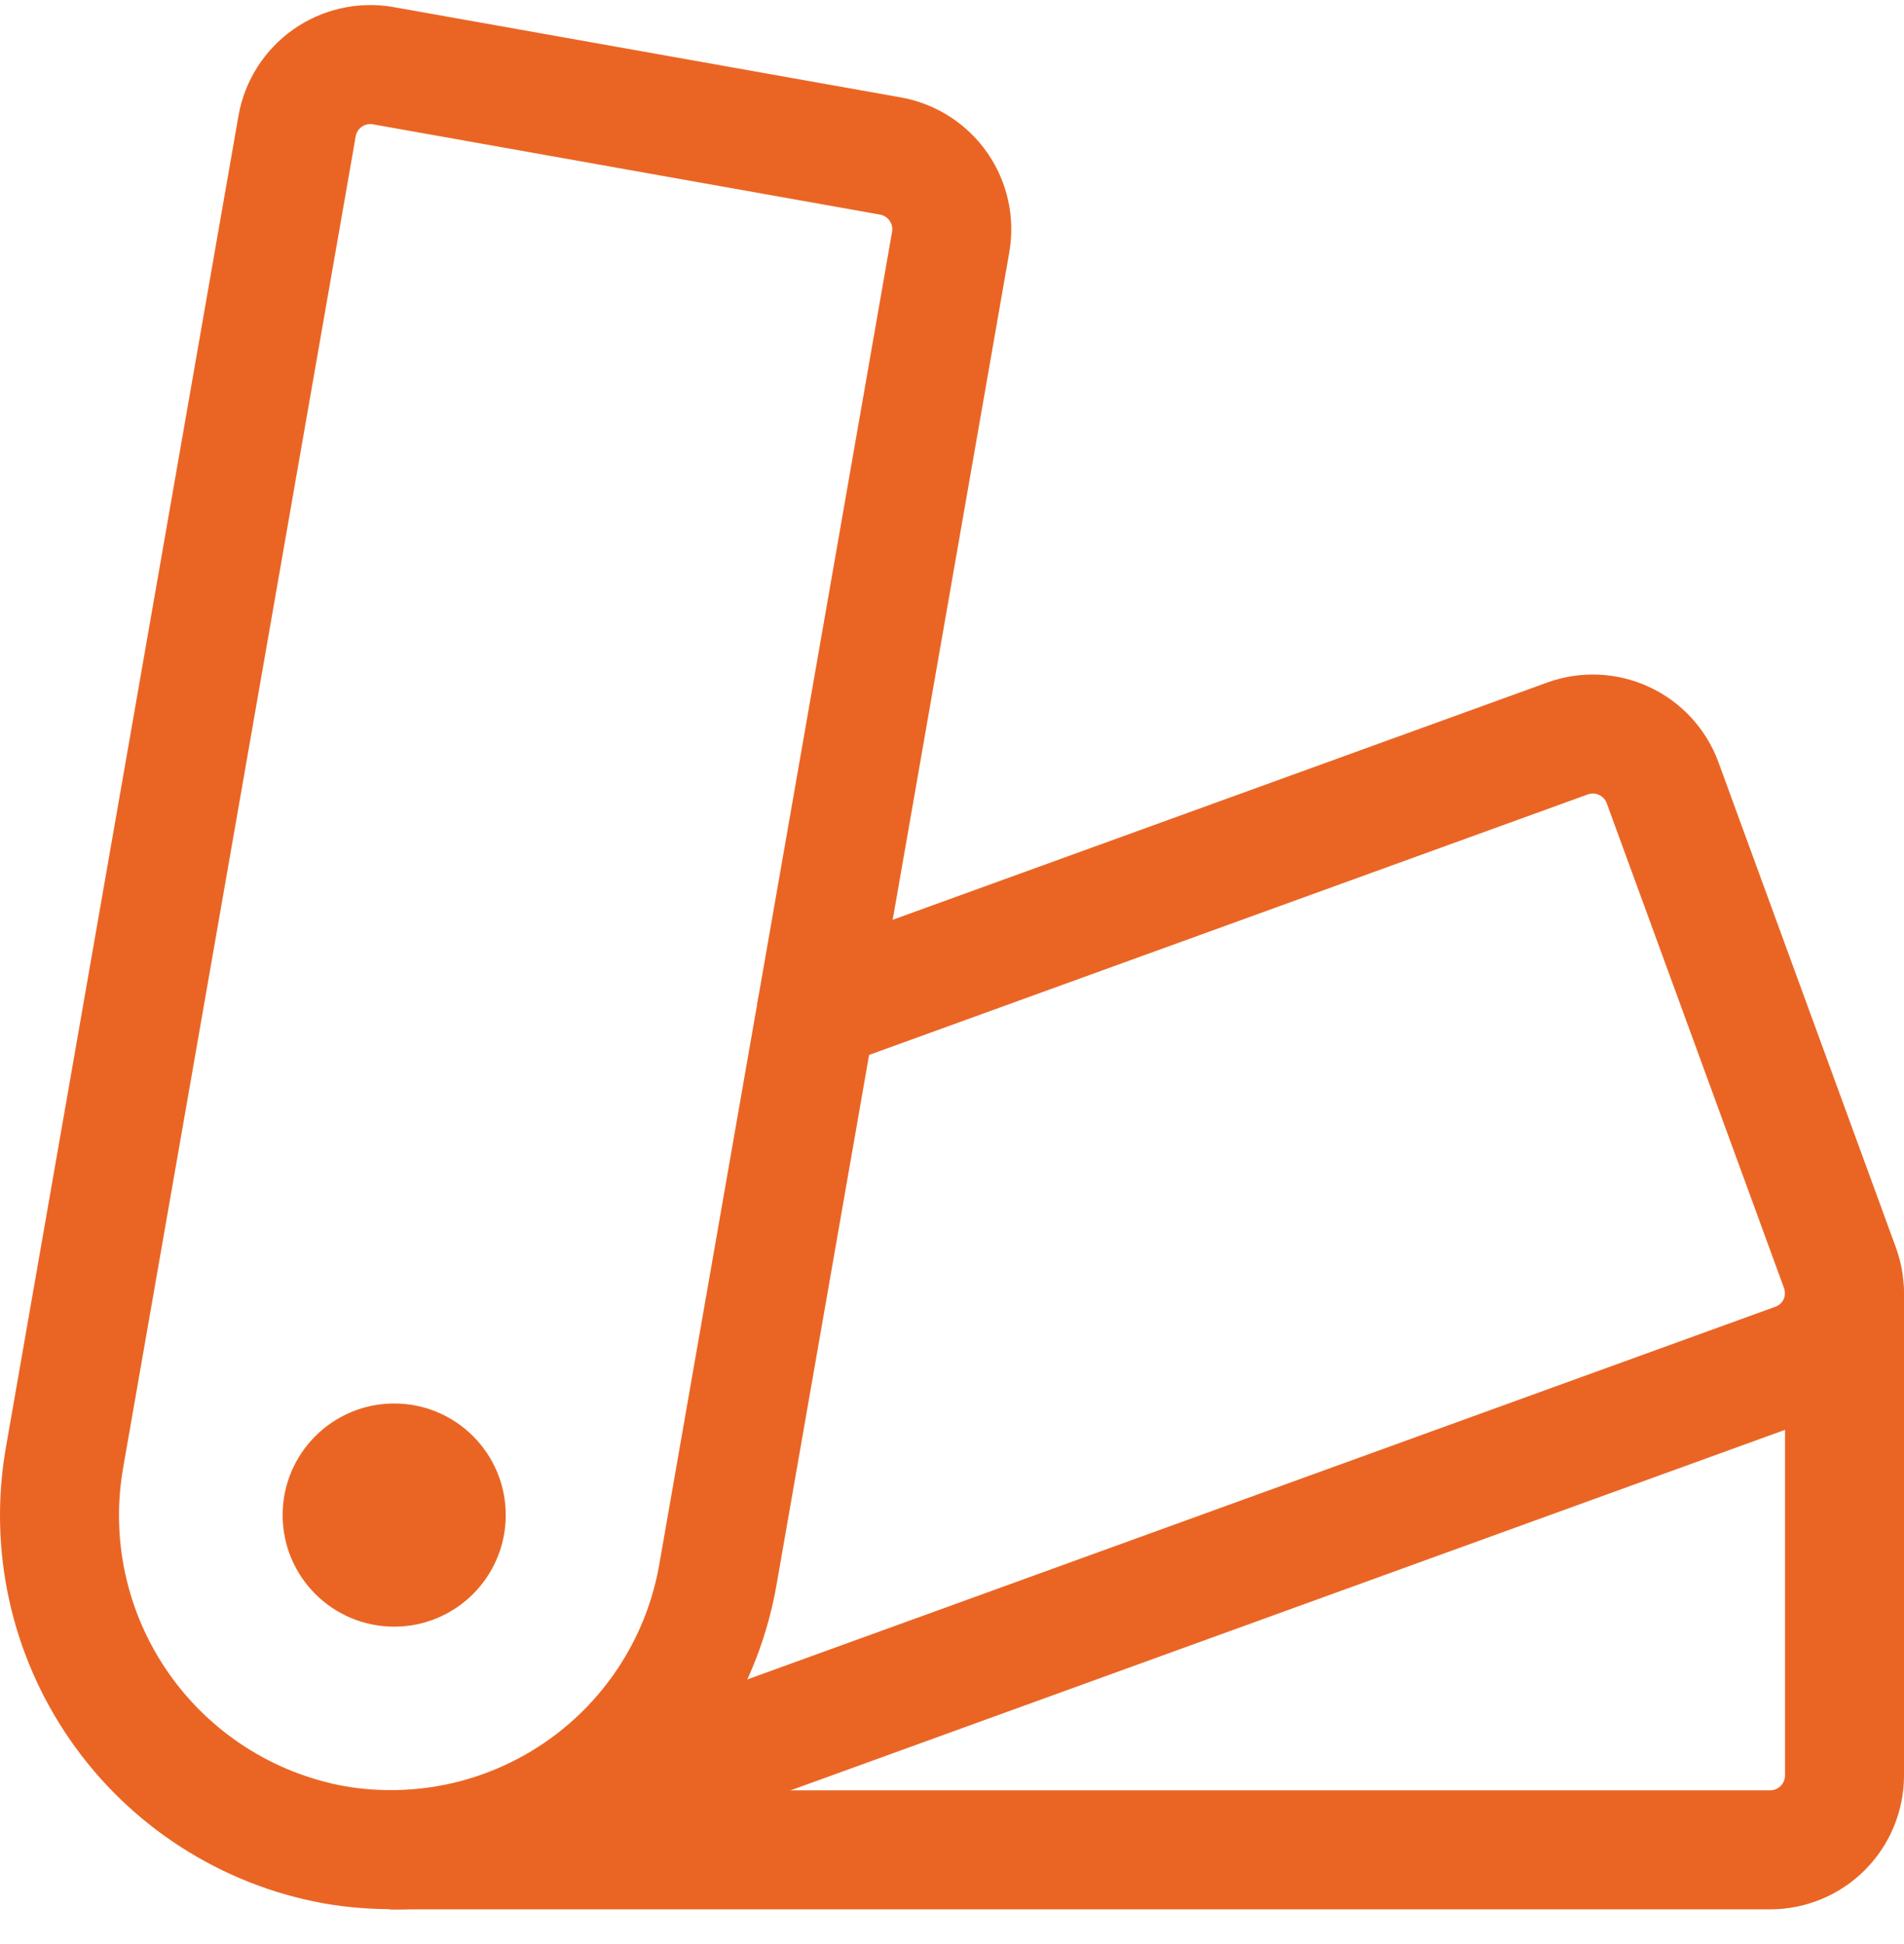
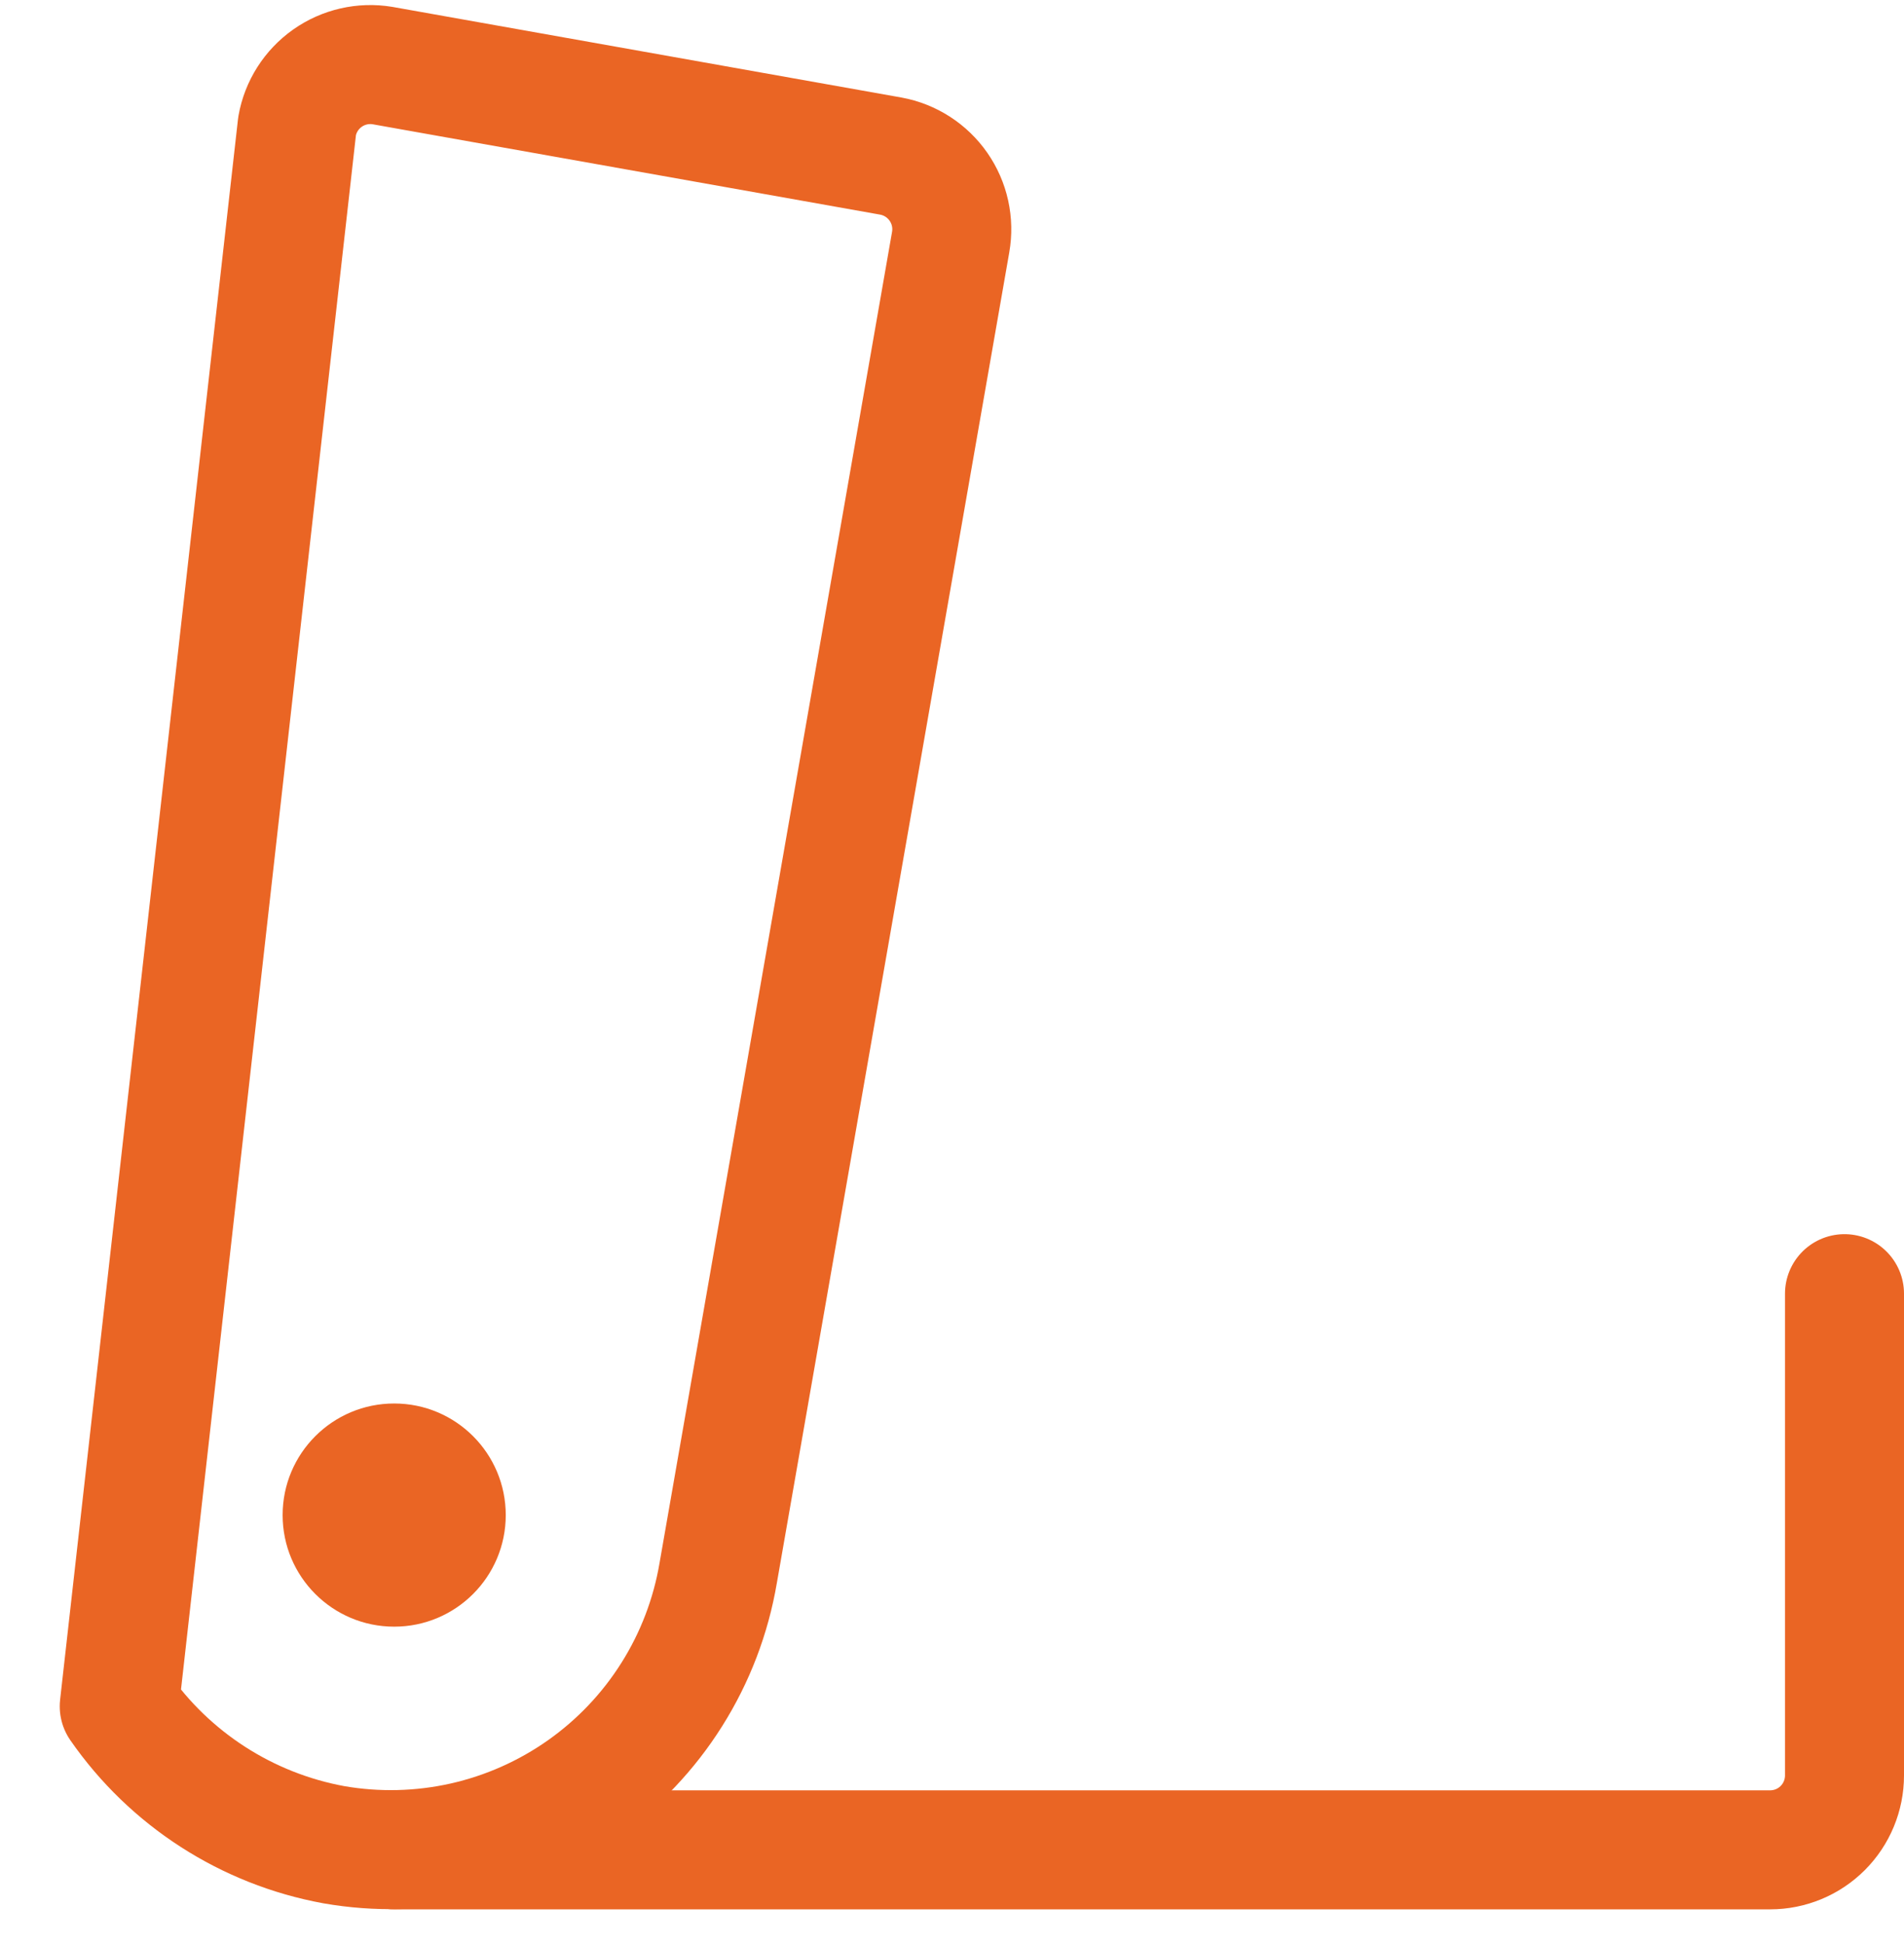
<svg xmlns="http://www.w3.org/2000/svg" width="48" height="49" viewBox="0 0 48 49" fill="none">
  <path d="M9.938 41C11.491 41 12.75 39.741 12.75 38.188C12.75 36.634 11.491 35.375 9.938 35.375C8.384 35.375 7.125 36.634 7.125 38.188C7.125 39.741 8.384 41 9.938 41Z" fill="#EA6524" />
-   <path d="M18.105 39.652C17.92 40.739 17.523 41.779 16.935 42.711C16.348 43.644 15.582 44.451 14.682 45.087C13.781 45.723 12.764 46.175 11.689 46.417C10.614 46.658 9.501 46.685 8.415 46.496C6.222 46.094 4.277 44.84 3.006 43.008C1.735 41.176 1.24 38.916 1.63 36.72L7.49 3.174C7.576 2.688 7.851 2.256 8.254 1.971C8.657 1.686 9.157 1.572 9.644 1.653L22.457 3.934C22.944 4.023 23.376 4.301 23.659 4.708C23.942 5.114 24.052 5.616 23.966 6.104L18.105 39.652Z" stroke="#EA6524" stroke-width="3" stroke-linecap="round" stroke-linejoin="round" />
+   <path d="M18.105 39.652C17.92 40.739 17.523 41.779 16.935 42.711C16.348 43.644 15.582 44.451 14.682 45.087C13.781 45.723 12.764 46.175 11.689 46.417C10.614 46.658 9.501 46.685 8.415 46.496C6.222 46.094 4.277 44.84 3.006 43.008L7.49 3.174C7.576 2.688 7.851 2.256 8.254 1.971C8.657 1.686 9.157 1.572 9.644 1.653L22.457 3.934C22.944 4.023 23.376 4.301 23.659 4.708C23.942 5.114 24.052 5.616 23.966 6.104L18.105 39.652Z" stroke="#EA6524" stroke-width="3" stroke-linecap="round" stroke-linejoin="round" />
  <path d="M46.5 32.607V44.75C46.5 45.247 46.303 45.724 45.951 46.076C45.599 46.428 45.122 46.625 44.625 46.625H9.938" stroke="#EA6524" stroke-width="3" stroke-linecap="round" stroke-linejoin="round" />
-   <path d="M20.583 25.475L39.518 18.613C39.983 18.445 40.496 18.467 40.945 18.676C41.394 18.884 41.742 19.262 41.913 19.726L46.388 31.962C46.471 32.192 46.508 32.437 46.497 32.681C46.486 32.925 46.427 33.165 46.323 33.386C46.219 33.608 46.073 33.807 45.892 33.971C45.711 34.136 45.5 34.263 45.27 34.346L12.787 46.119C11.875 46.455 10.91 46.626 9.938 46.625" stroke="#EA6524" stroke-width="3" stroke-linecap="round" stroke-linejoin="round" />
</svg>